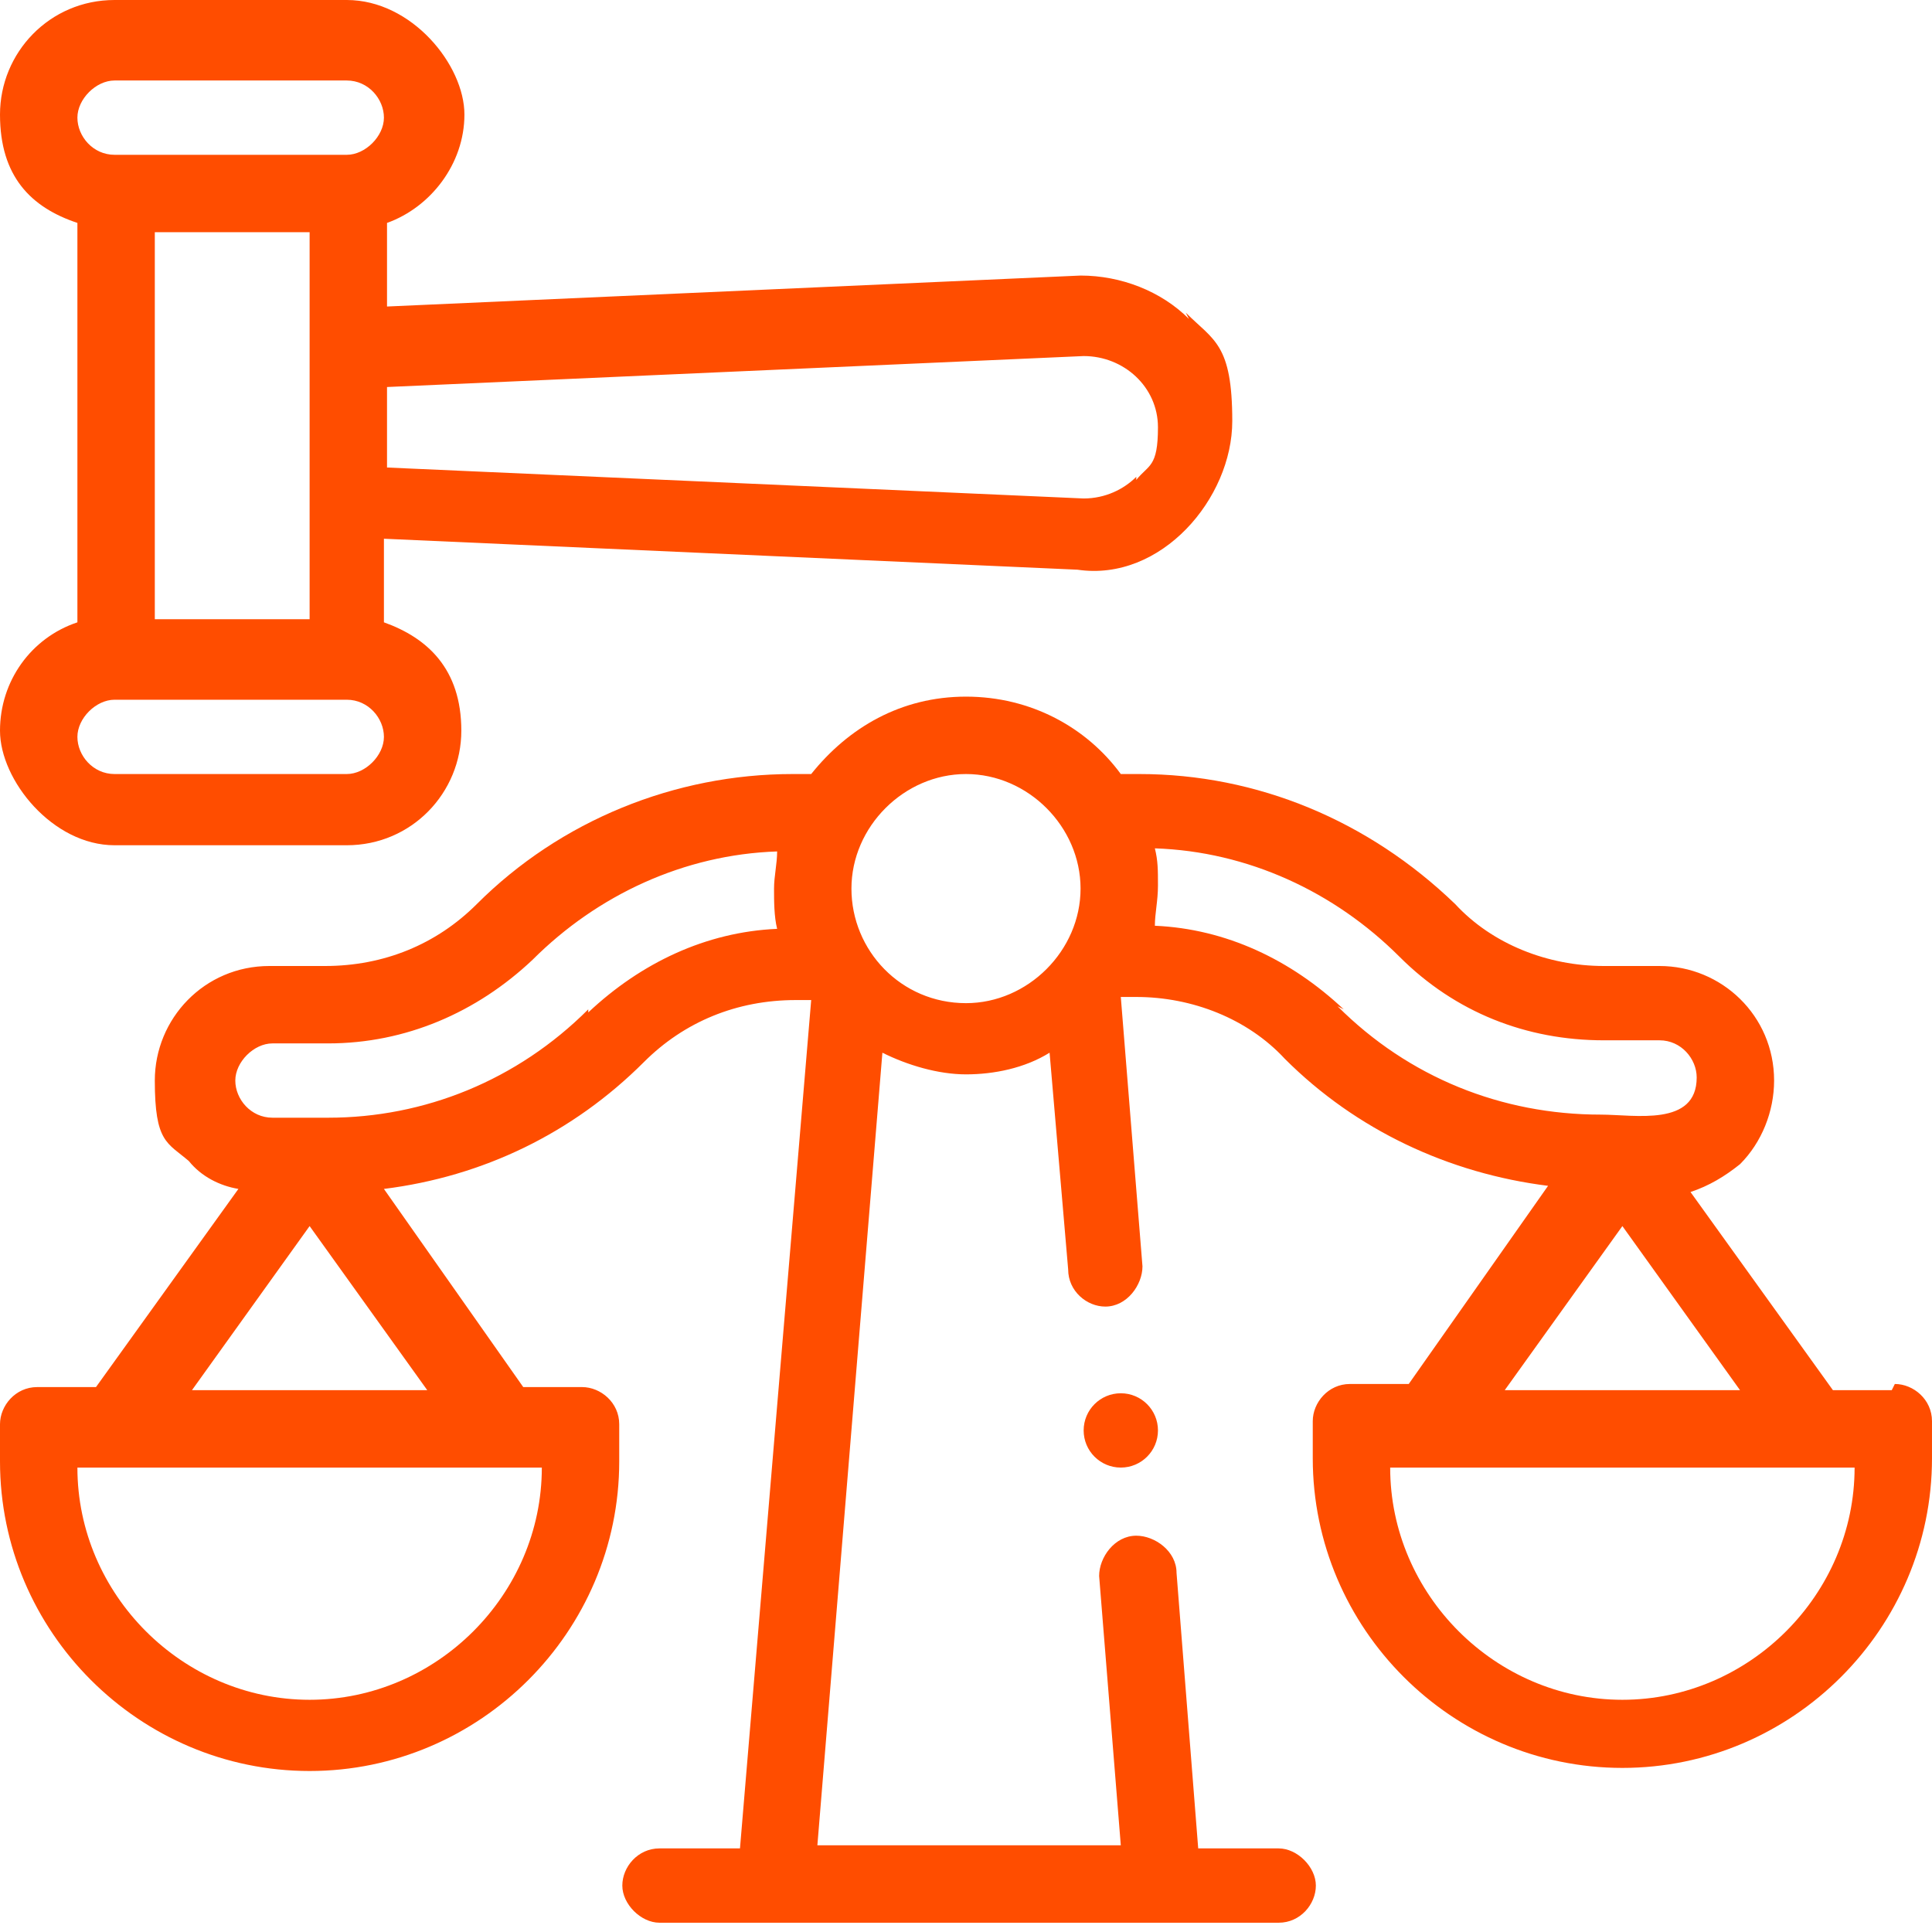
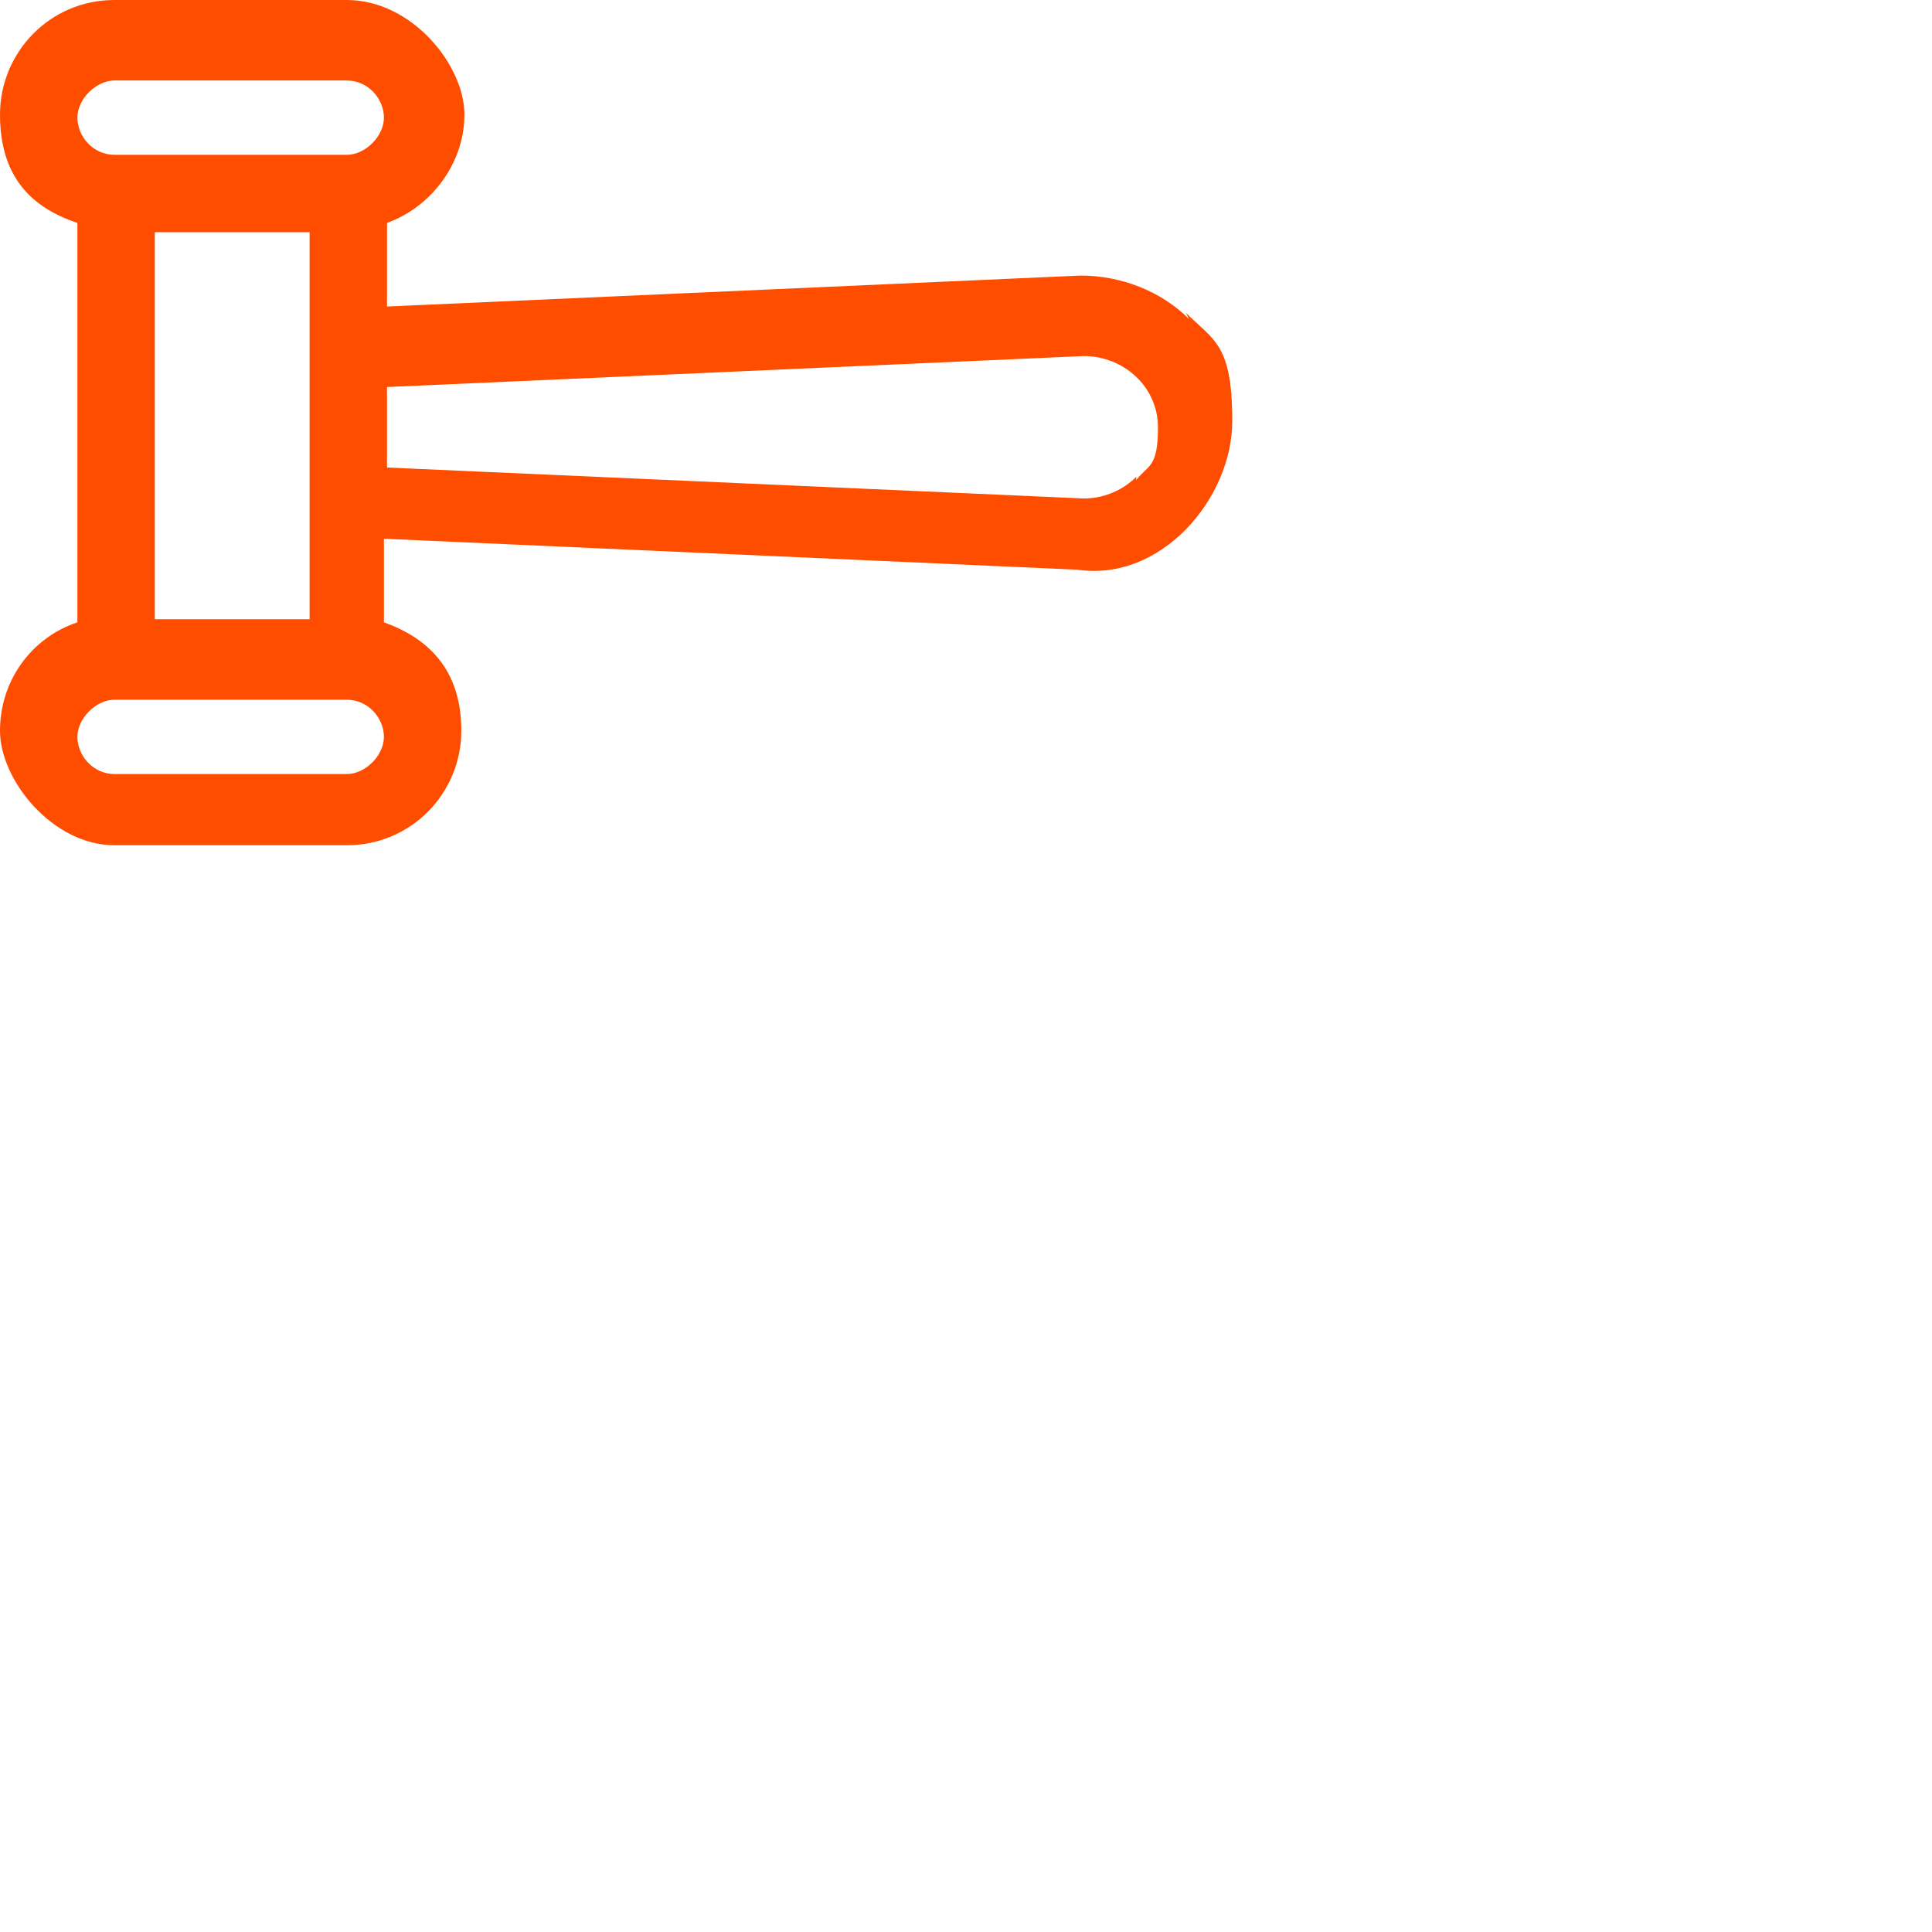
<svg xmlns="http://www.w3.org/2000/svg" version="1.1" viewBox="0 0 62.4 62.4">
  <defs>
    <style>
      .cls-1 {
        fill: #ff4d00;
      }
    </style>
  </defs>
  <g>
    <g id="Capa_2">
      <g id="Capa_1-2">
        <g>
-           <path class="cls-1" d="M61.1,44.9h-1.9l-4.6-6.4c.6-.2,1.1-.5,1.6-.9.7-.7,1.1-1.7,1.1-2.7,0-2.1-1.7-3.7-3.7-3.7h-1.8c-1.8,0-3.6-.7-4.8-2-2.8-2.7-6.4-4.2-10.2-4.2h-.6c-1.1-1.5-2.9-2.5-5-2.5s-3.8,1-5,2.5h-.6c-3.8,0-7.5,1.5-10.2,4.2-1.3,1.3-3,2-4.9,2h-1.8c-2.1,0-3.7,1.7-3.7,3.7s.4,2,1.1,2.6c.4.5,1,.8,1.6.9l-4.6,6.4h-1.9c-.7,0-1.2.6-1.2,1.2v1.2c0,5.5,4.5,10,10,10s10-4.5,10-10v-1.2c0-.7-.6-1.2-1.2-1.2h-1.9l-4.5-6.4c3.2-.4,6.1-1.8,8.4-4.1,1.3-1.3,3-2,4.9-2h.5l-2.3,27.4h-2.6c-.7,0-1.2.6-1.2,1.2s.6,1.2,1.2,1.2h20c.7,0,1.2-.6,1.2-1.2s-.6-1.2-1.2-1.2h-2.6l-.7-8.9c0-.7-.7-1.2-1.3-1.2-.7,0-1.2.7-1.2,1.3l.7,8.7h-9.8l2.1-25.6c.8.4,1.8.7,2.7.7s1.9-.2,2.7-.7l.6,7c0,.7.6,1.2,1.2,1.2h0c.7,0,1.2-.7,1.2-1.3l-.7-8.7h.5c1.8,0,3.6.7,4.8,2,2.3,2.3,5.3,3.7,8.5,4.1l-4.5,6.4h-1.9c-.7,0-1.2.6-1.2,1.2v1.2c0,5.5,4.5,10,10,10s10-4.5,10-10v-1.2c0-.7-.6-1.2-1.2-1.2h0ZM17.5,47.4c0,4.1-3.4,7.5-7.5,7.5s-7.5-3.4-7.5-7.5h15,0ZM13.8,44.9h-7.6l3.8-5.3,3.8,5.3h0ZM19,32.6c-2.3,2.3-5.3,3.5-8.4,3.5h-1.8c-.7,0-1.2-.6-1.2-1.2s.6-1.2,1.2-1.2h1.8c2.5,0,4.8-1,6.6-2.7,2.1-2.1,4.9-3.4,7.9-3.5,0,.4-.1.8-.1,1.2s0,.9.1,1.3c-2.3.1-4.4,1.1-6.1,2.7h0ZM31.2,32.4c-2.1,0-3.7-1.7-3.7-3.7s1.7-3.7,3.7-3.7,3.7,1.7,3.7,3.7-1.7,3.7-3.7,3.7ZM43.4,32.6c-1.7-1.6-3.8-2.6-6.1-2.7,0-.4.1-.8.1-1.3s0-.8-.1-1.2c3,.1,5.8,1.4,7.9,3.5,1.8,1.8,4.1,2.7,6.6,2.7h1.8c.7,0,1.2.6,1.2,1.2,0,1.6-2,1.2-3.1,1.2-3.2,0-6.2-1.2-8.5-3.5h0ZM52.4,39.6l3.8,5.3h-7.6l3.8-5.3h0ZM52.4,54.9c-4.1,0-7.5-3.4-7.5-7.5h15c0,4.1-3.4,7.5-7.5,7.5h0Z" />
          <path class="cls-1" d="M38.4,10.3c-.9-.9-2.2-1.4-3.5-1.4l-22.4,1v-2.7c1.4-.5,2.5-1.9,2.5-3.5S13.3,0,11.2,0H3.7c-2.1,0-3.7,1.7-3.7,3.7s1,3,2.5,3.5v12.9c-1.5.5-2.5,1.9-2.5,3.5s1.7,3.7,3.7,3.7h7.5c2.1,0,3.7-1.7,3.7-3.7s-1.1-3-2.5-3.5v-2.7l22.4,1c2.7.4,5-2.3,5-4.8s-.6-2.6-1.5-3.5h0ZM11.2,25H3.7c-.7,0-1.2-.6-1.2-1.2s.6-1.2,1.2-1.2h7.5c.7,0,1.2.6,1.2,1.2s-.6,1.2-1.2,1.2h0ZM5,20V7.5h5v12.5h-5ZM11.2,5H3.7c-.7,0-1.2-.6-1.2-1.2s.6-1.2,1.2-1.2h7.5c.7,0,1.2.6,1.2,1.2s-.6,1.2-1.2,1.2h0ZM36.7,15.4c-.4.4-1,.7-1.7.7l-22.5-1v-2.6s22.5-1,22.5-1c1.3,0,2.4,1,2.4,2.3s-.3,1.2-.7,1.7h0Z" />
-           <circle class="cls-1" cx="36.2" cy="46.2" r="1.2" />
        </g>
      </g>
    </g>
  </g>
</svg>